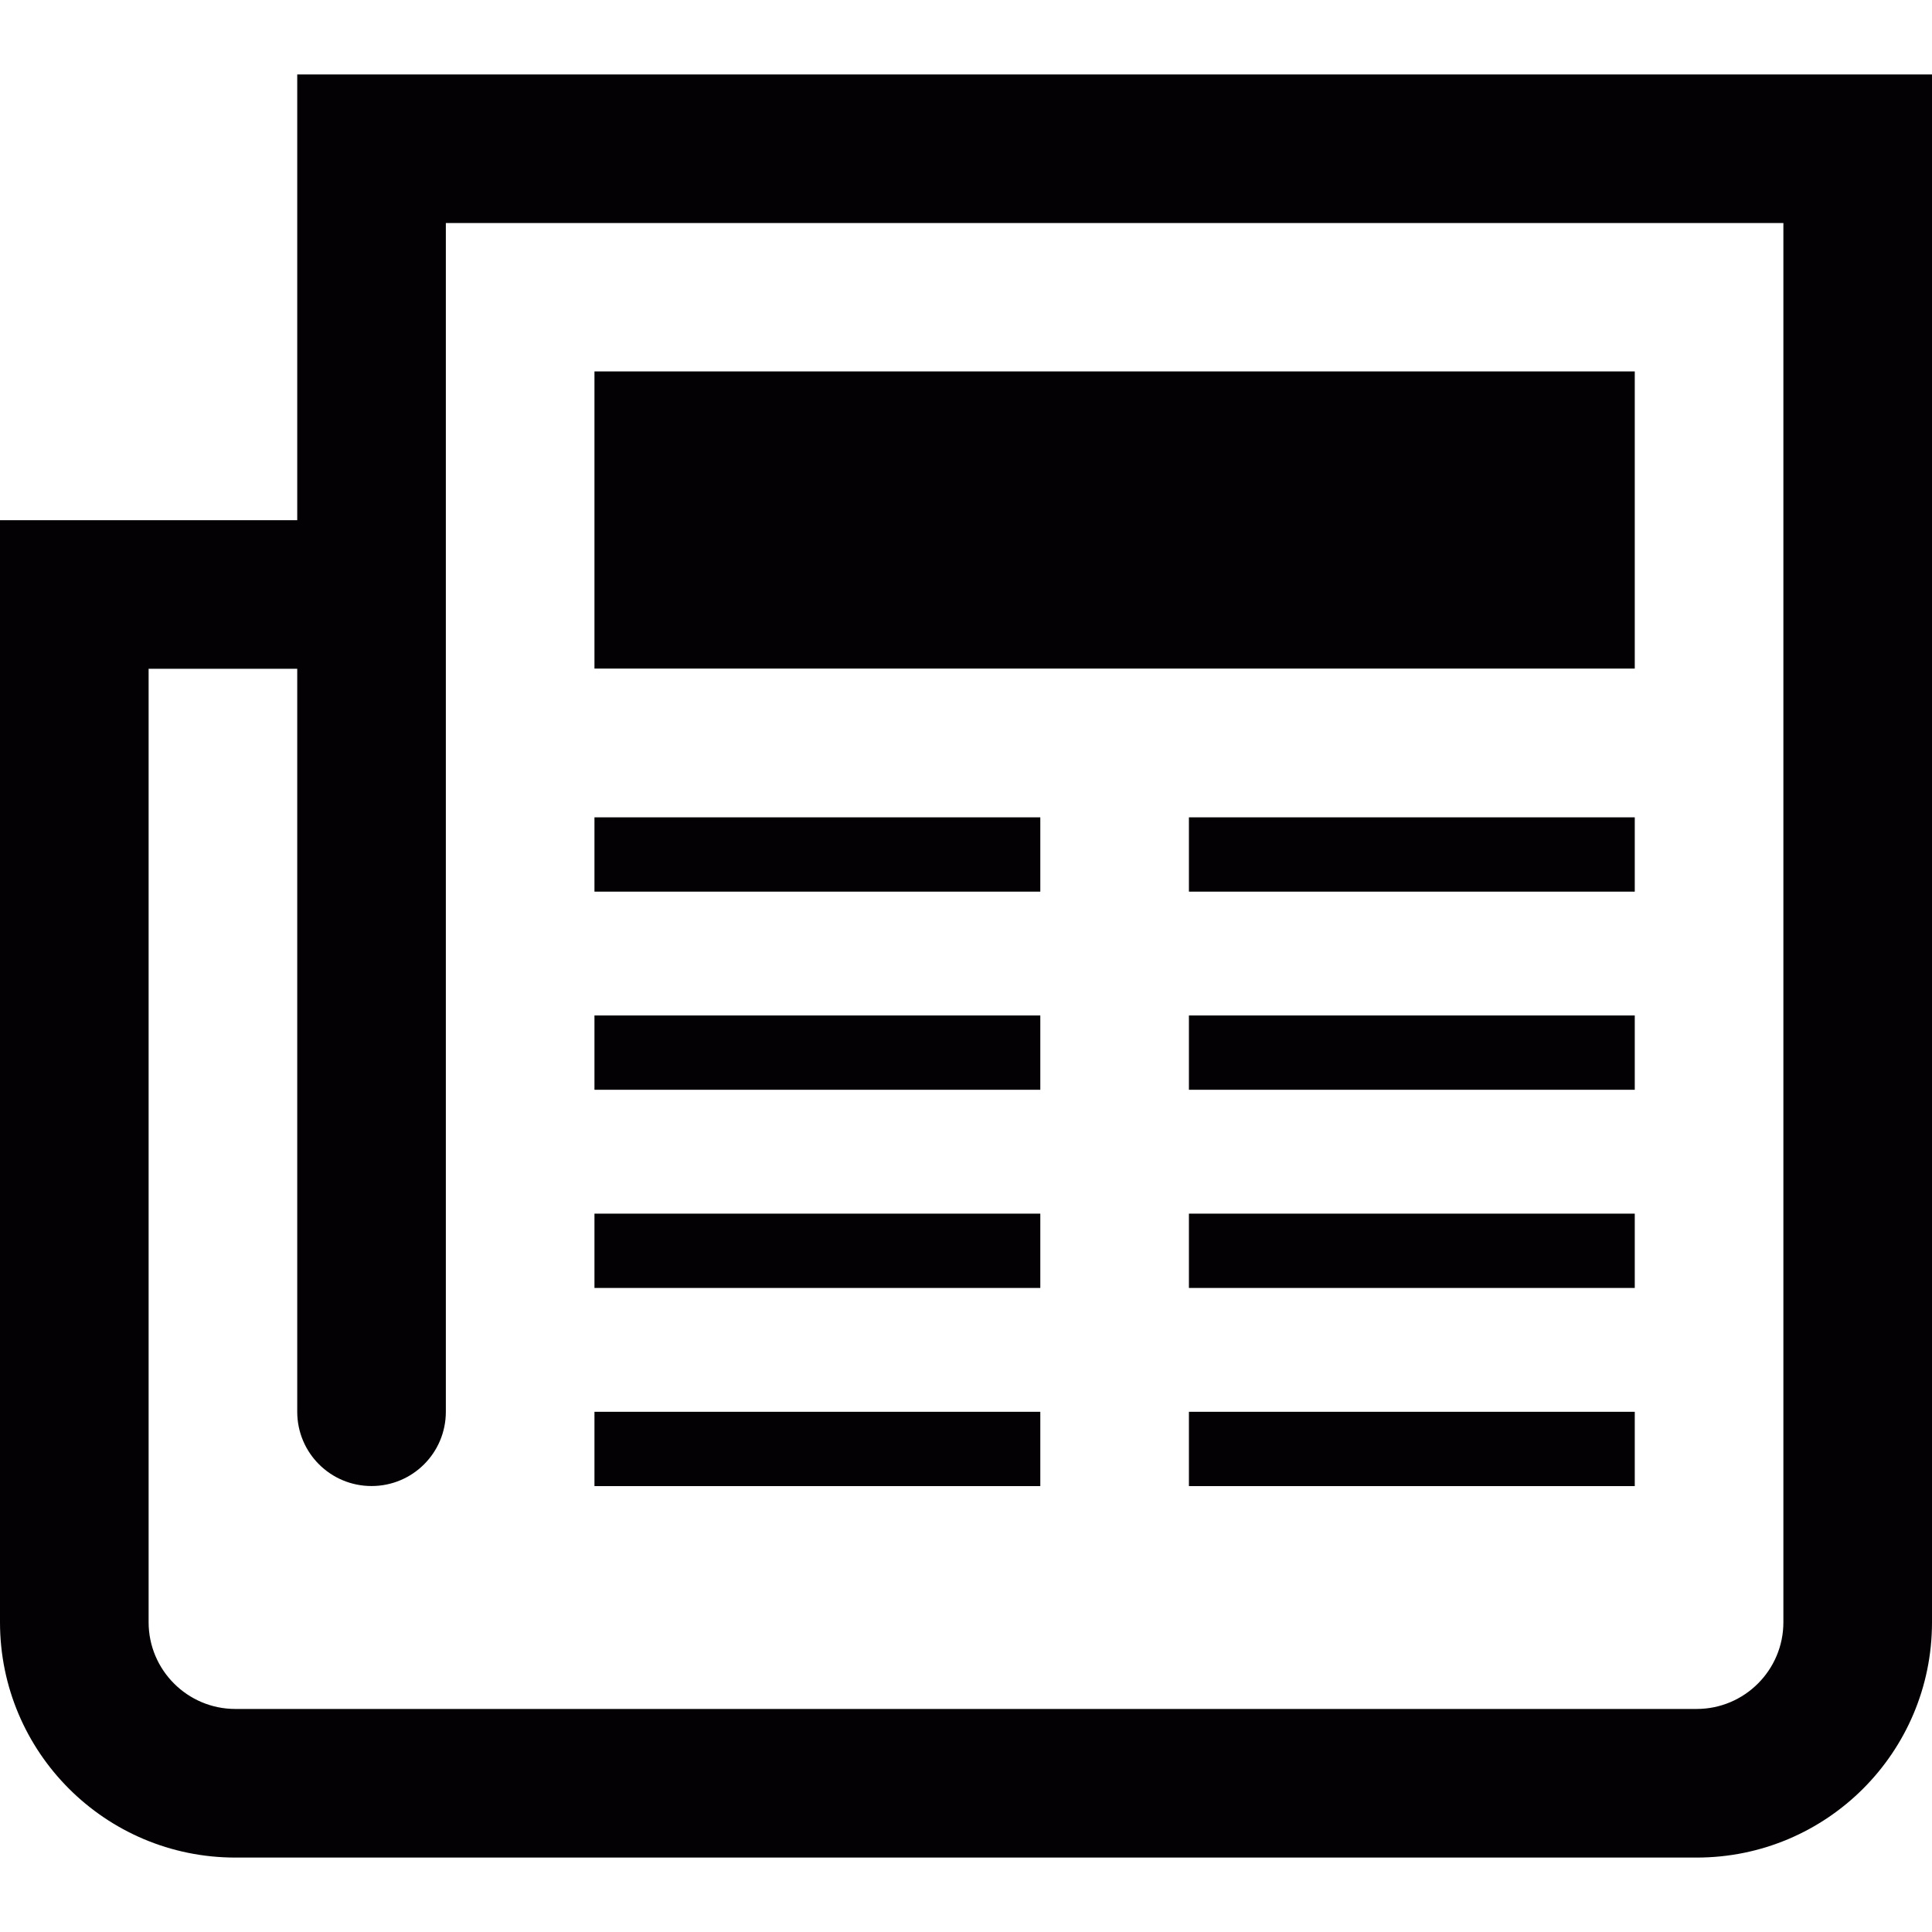
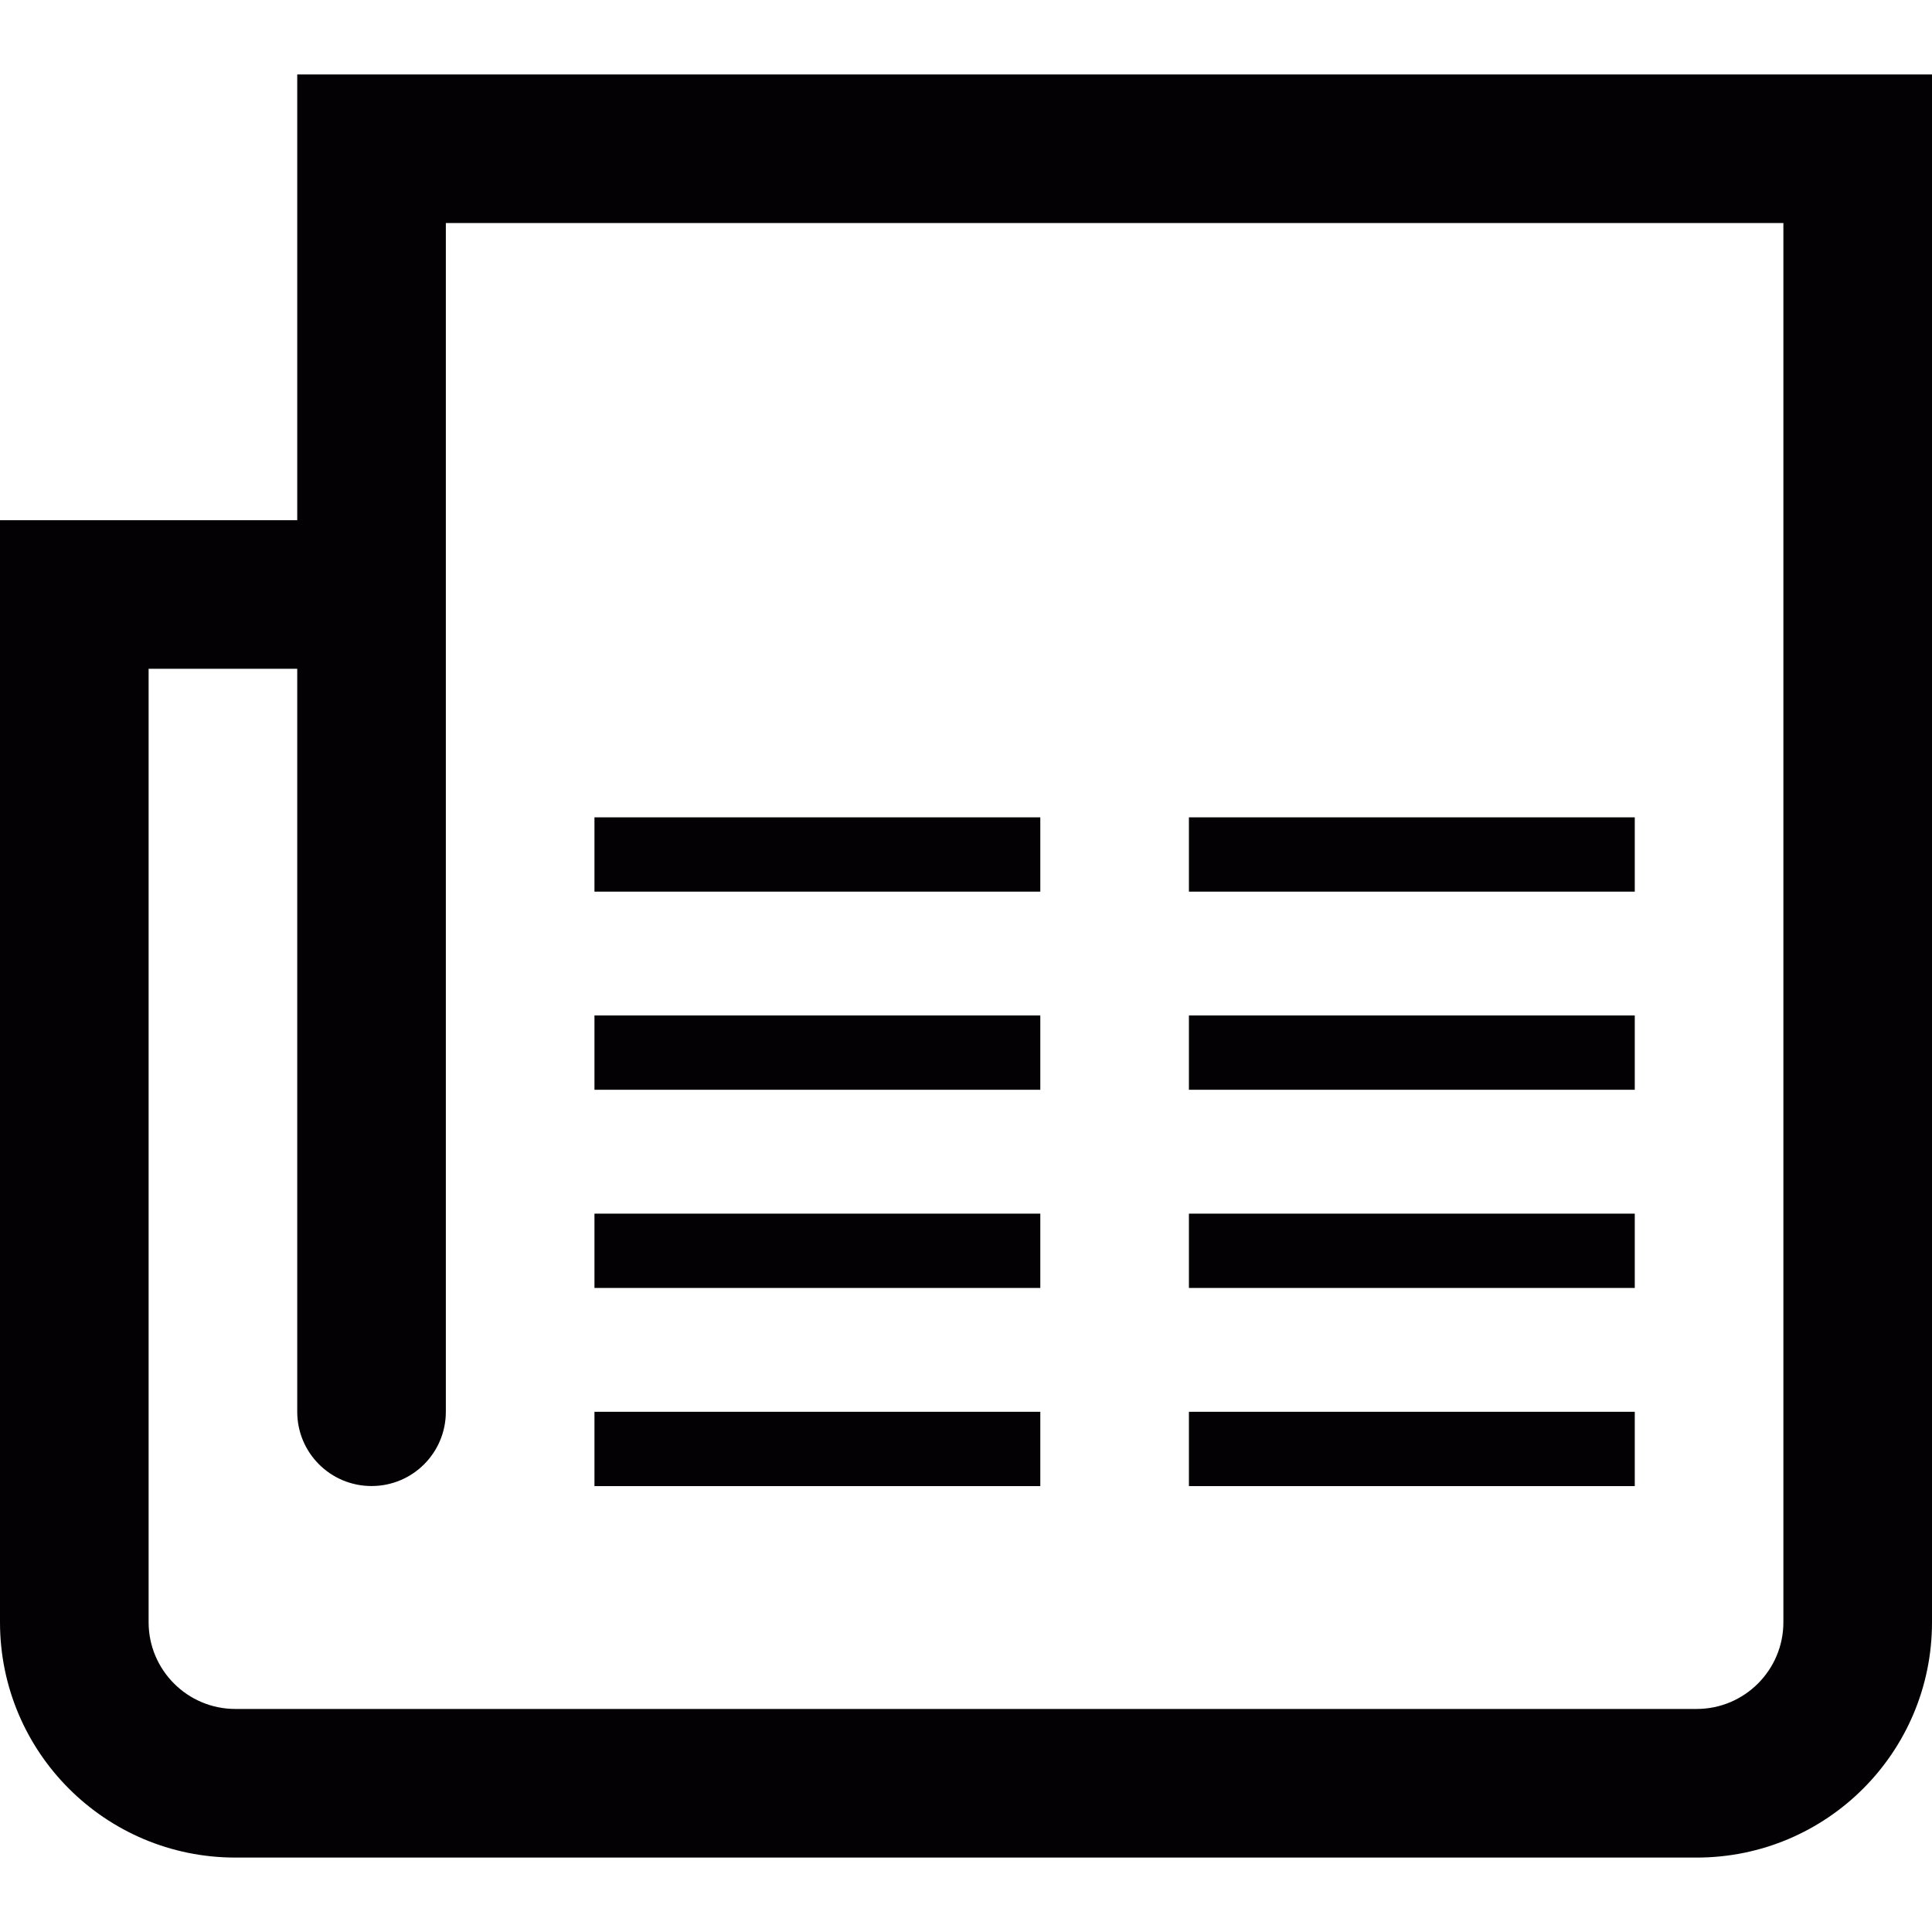
<svg xmlns="http://www.w3.org/2000/svg" height="78px" id="Layer_1" style="enable-background:new 0 0 78 78;" version="1.1" viewBox="0 0 78 78" width="78px" xml:space="preserve">
  <g>
    <path d="M12,3.005v17.996H0v44.494c0,5.247,4.253,9.5,9.5,9.5h59c5.25,0,9.5-4.25,9.5-9.5V3.005H12z    M72,65.495c0,1.93-1.57,3.5-3.5,3.5h-59c-1.93,0-3.5-1.57-3.5-3.5V27.001h6v29.994c0,1.66,1.34,3,3,3s3-1.34,3-3V9.005h54V65.495z   " style="fill:#030104;" />
-     <rect height="11.997" style="fill:#030104;" width="42" x="24" y="14.995" />
    <rect height="3" style="fill:#030104;" width="18" x="24" y="32.998" />
    <rect height="3" style="fill:#030104;" width="18" x="48" y="32.998" />
    <rect height="3" style="fill:#030104;" width="18" x="24" y="40.997" />
    <rect height="3" style="fill:#030104;" width="18" x="48" y="40.997" />
    <rect height="3" style="fill:#030104;" width="18" x="24" y="48.998" />
    <rect height="3" style="fill:#030104;" width="18" x="48" y="48.998" />
    <rect height="3" style="fill:#030104;" width="18" x="24" y="56.998" />
    <rect height="3" style="fill:#030104;" width="18" x="48" y="56.998" />
  </g>
</svg>